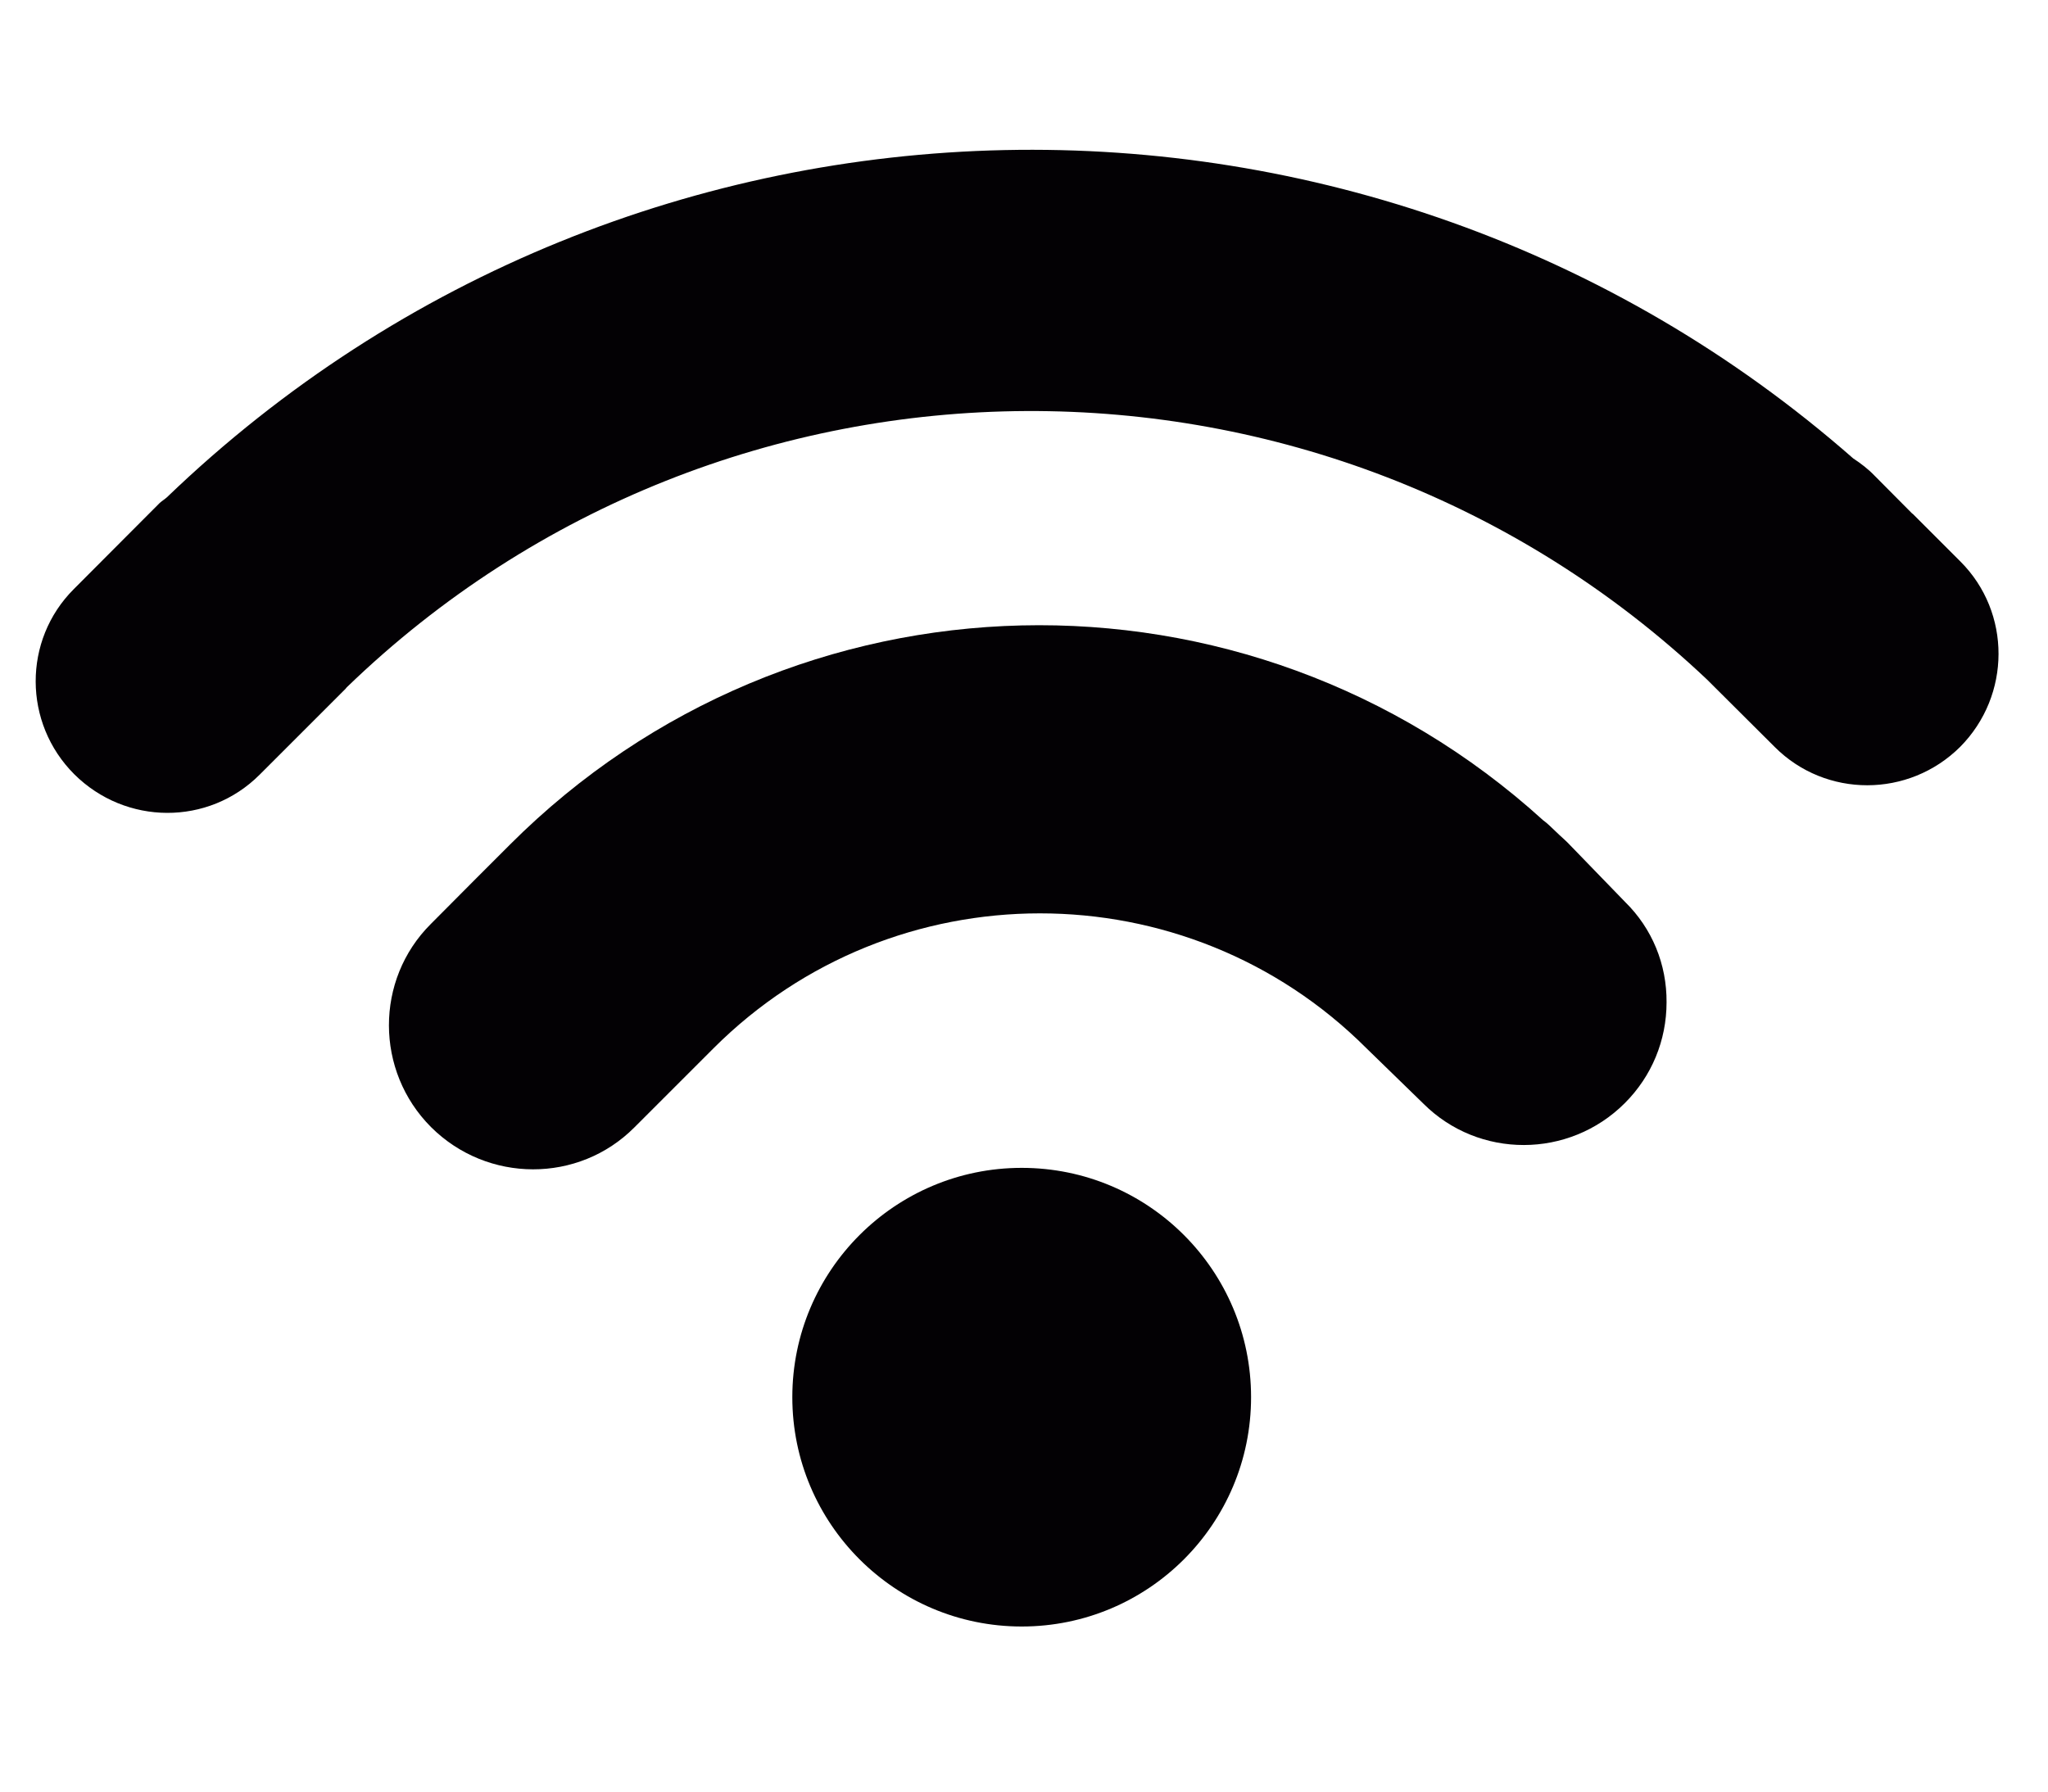
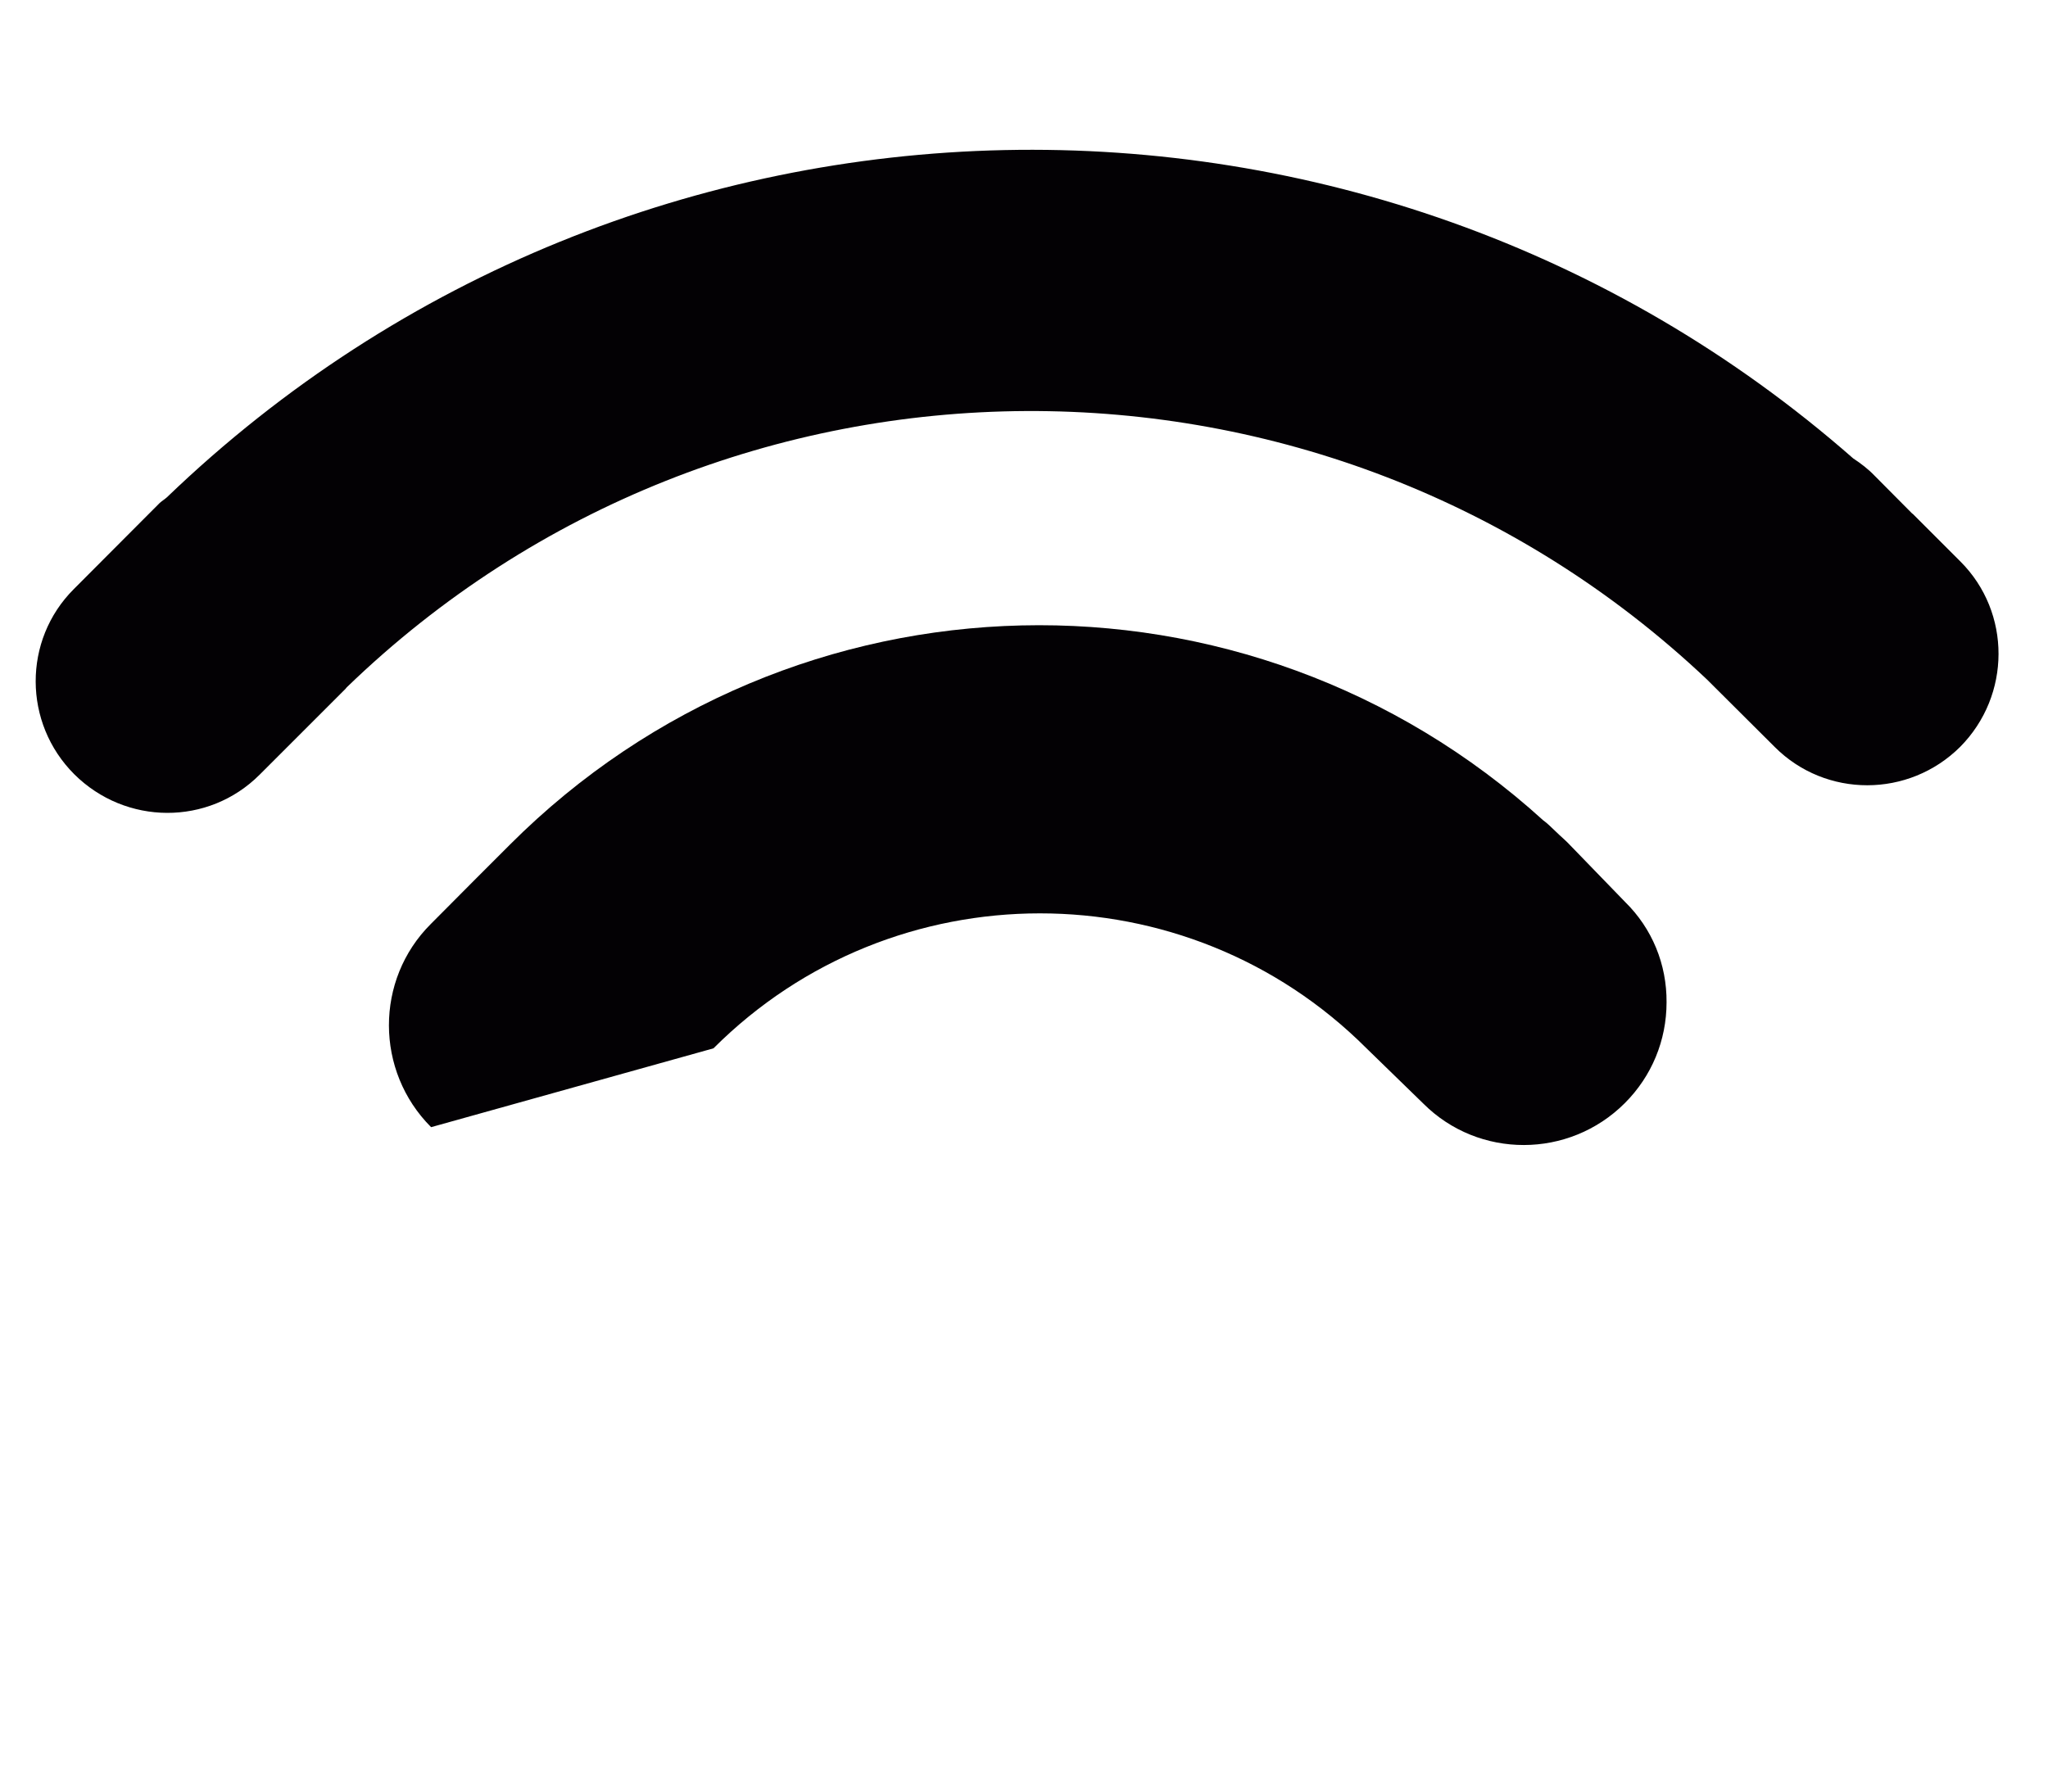
<svg xmlns="http://www.w3.org/2000/svg" width="8" height="7" viewBox="0 0 8 7" fill="none">
-   <path d="M3.991 6.355C4.486 6.355 4.887 5.954 4.887 5.459C4.887 4.964 4.486 4.563 3.991 4.563C3.497 4.563 3.095 4.964 3.095 5.459C3.095 5.954 3.497 6.355 3.991 6.355Z" fill="#030104" />
-   <path d="M6.132 3.301C6.119 3.287 6.105 3.275 6.091 3.262L6.051 3.224C6.044 3.217 6.037 3.212 6.028 3.205C4.87 2.153 3.097 2.195 1.992 3.3L1.862 3.43L1.683 3.61C1.464 3.828 1.465 4.185 1.684 4.404C1.904 4.623 2.26 4.624 2.478 4.405L2.787 4.096C3.49 3.393 4.634 3.393 5.337 4.095L5.56 4.312C5.776 4.528 6.129 4.528 6.347 4.31C6.452 4.205 6.51 4.065 6.51 3.916C6.511 3.768 6.454 3.628 6.348 3.524L6.132 3.301Z" fill="#030104" />
+   <path d="M6.132 3.301C6.119 3.287 6.105 3.275 6.091 3.262L6.051 3.224C6.044 3.217 6.037 3.212 6.028 3.205C4.87 2.153 3.097 2.195 1.992 3.3L1.862 3.43L1.683 3.61C1.464 3.828 1.465 4.185 1.684 4.404L2.787 4.096C3.49 3.393 4.634 3.393 5.337 4.095L5.56 4.312C5.776 4.528 6.129 4.528 6.347 4.31C6.452 4.205 6.51 4.065 6.51 3.916C6.511 3.768 6.454 3.628 6.348 3.524L6.132 3.301Z" fill="#030104" />
  <path d="M7.658 2.194L7.472 2.008L7.469 2.006L7.322 1.858C7.297 1.832 7.268 1.81 7.239 1.791C5.351 0.134 2.48 0.185 0.652 1.943C0.643 1.951 0.633 1.957 0.624 1.965L0.288 2.302C0.089 2.501 0.09 2.825 0.29 3.025C0.491 3.225 0.814 3.227 1.014 3.027L1.35 2.691C1.352 2.688 1.354 2.686 1.356 2.684C2.834 1.256 5.179 1.247 6.668 2.655L6.933 2.919C7.132 3.118 7.456 3.118 7.657 2.918C7.856 2.717 7.857 2.393 7.658 2.194Z" fill="#030104" />
</svg>